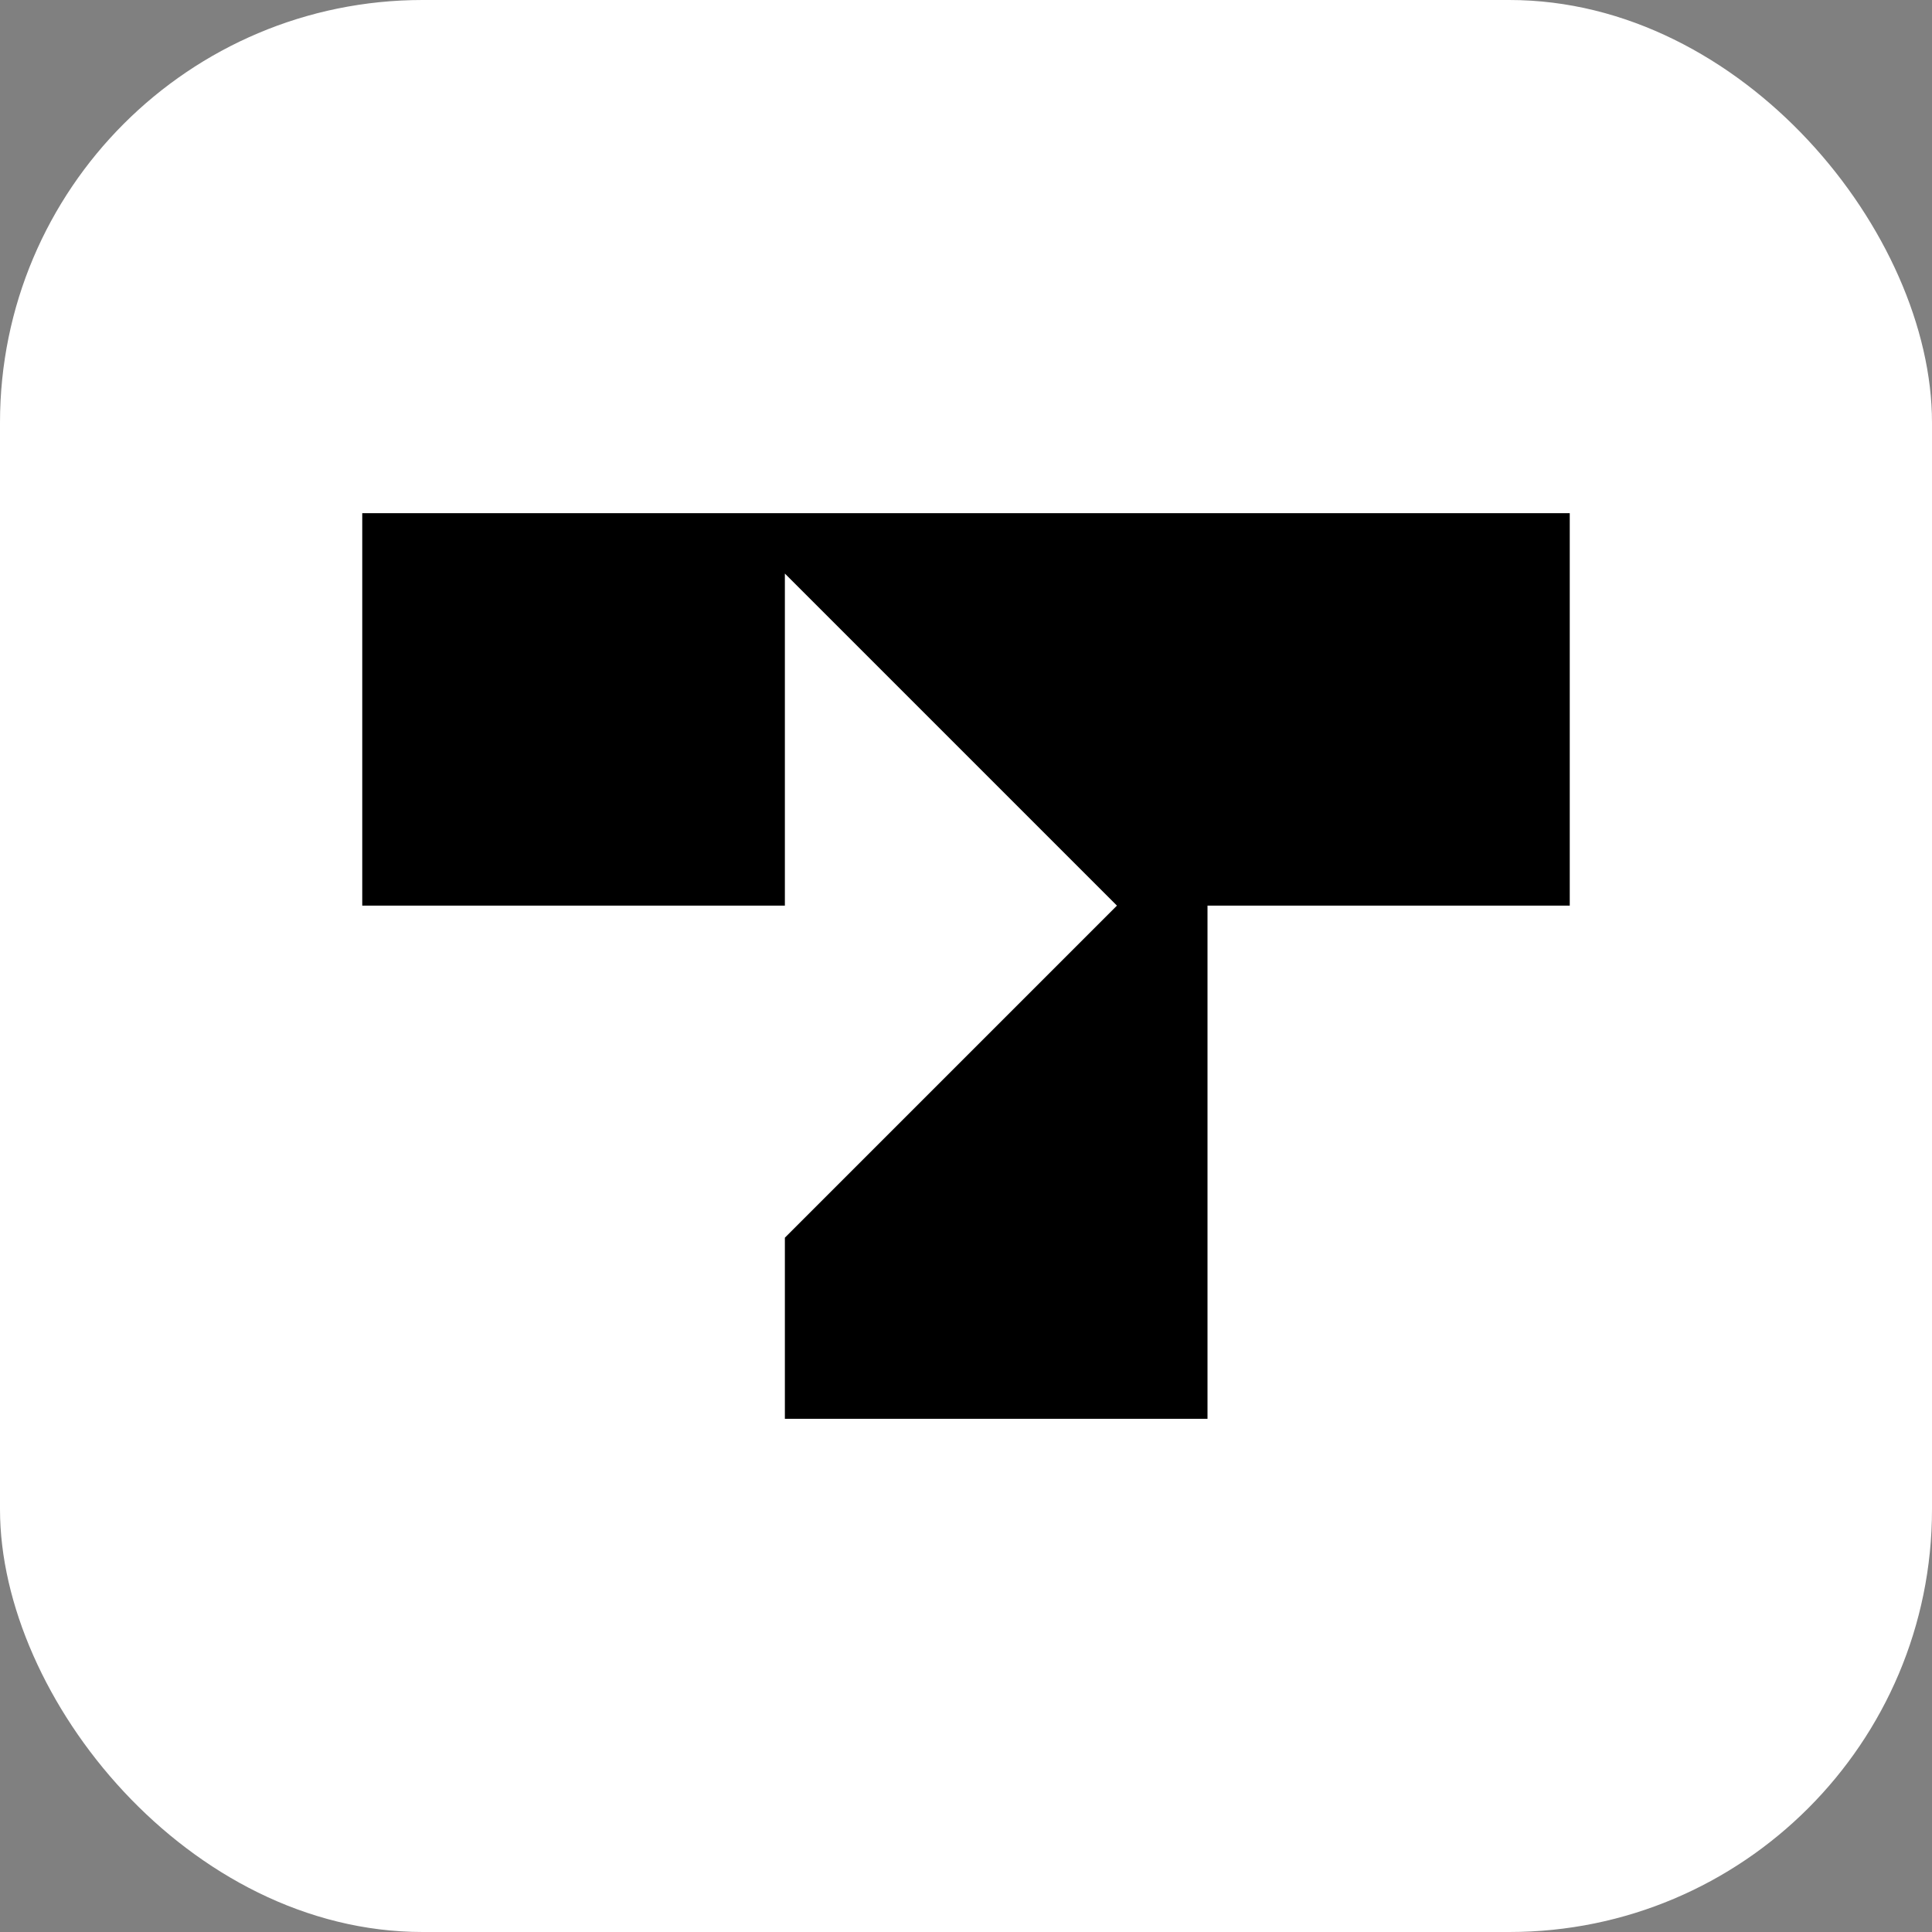
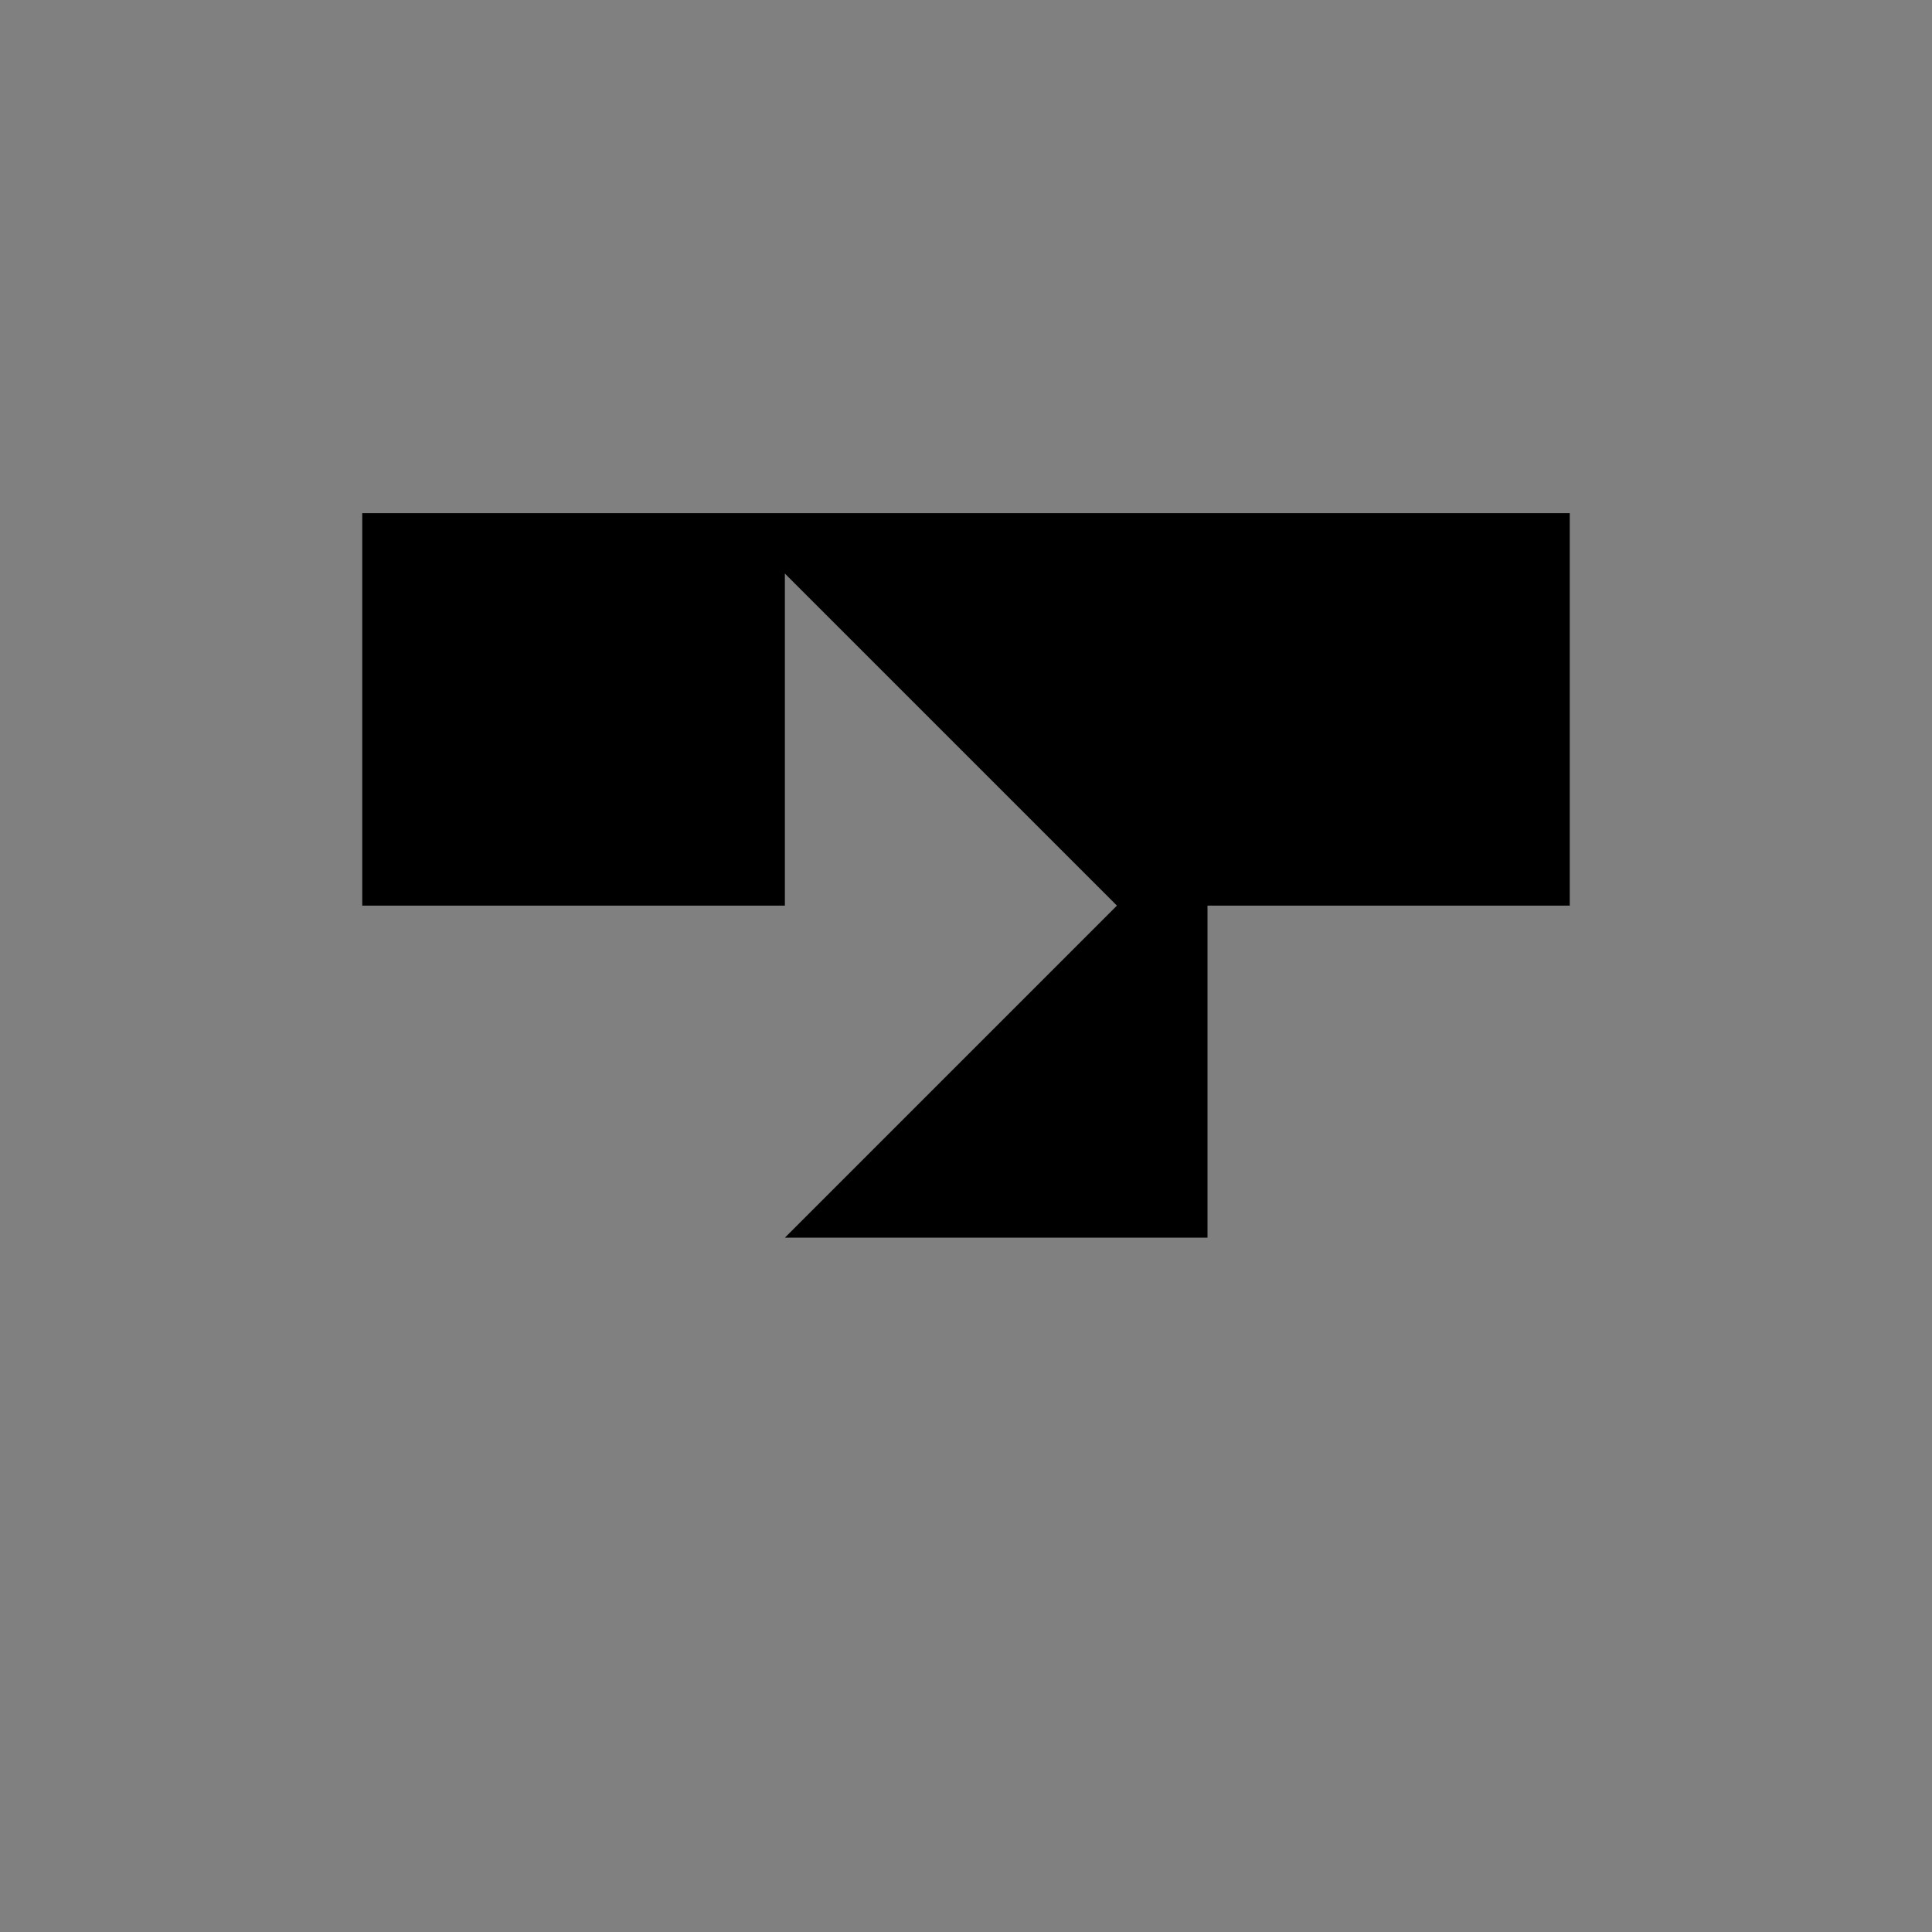
<svg xmlns="http://www.w3.org/2000/svg" width="64" height="64" viewBox="0 0 64 64" fill="none">
  <rect x="0" y="0" width="64" height="64" fill="#808080" stroke="none" />
-   <rect width="64" height="64" rx="14" fill="white" />
-   <path d="M12 30H26V19L37 30L26 41V47H40V30H52V17H12L12 30Z" fill="black" />
+   <path d="M12 30H26V19L37 30L26 41H40V30H52V17H12L12 30Z" fill="black" />
</svg>